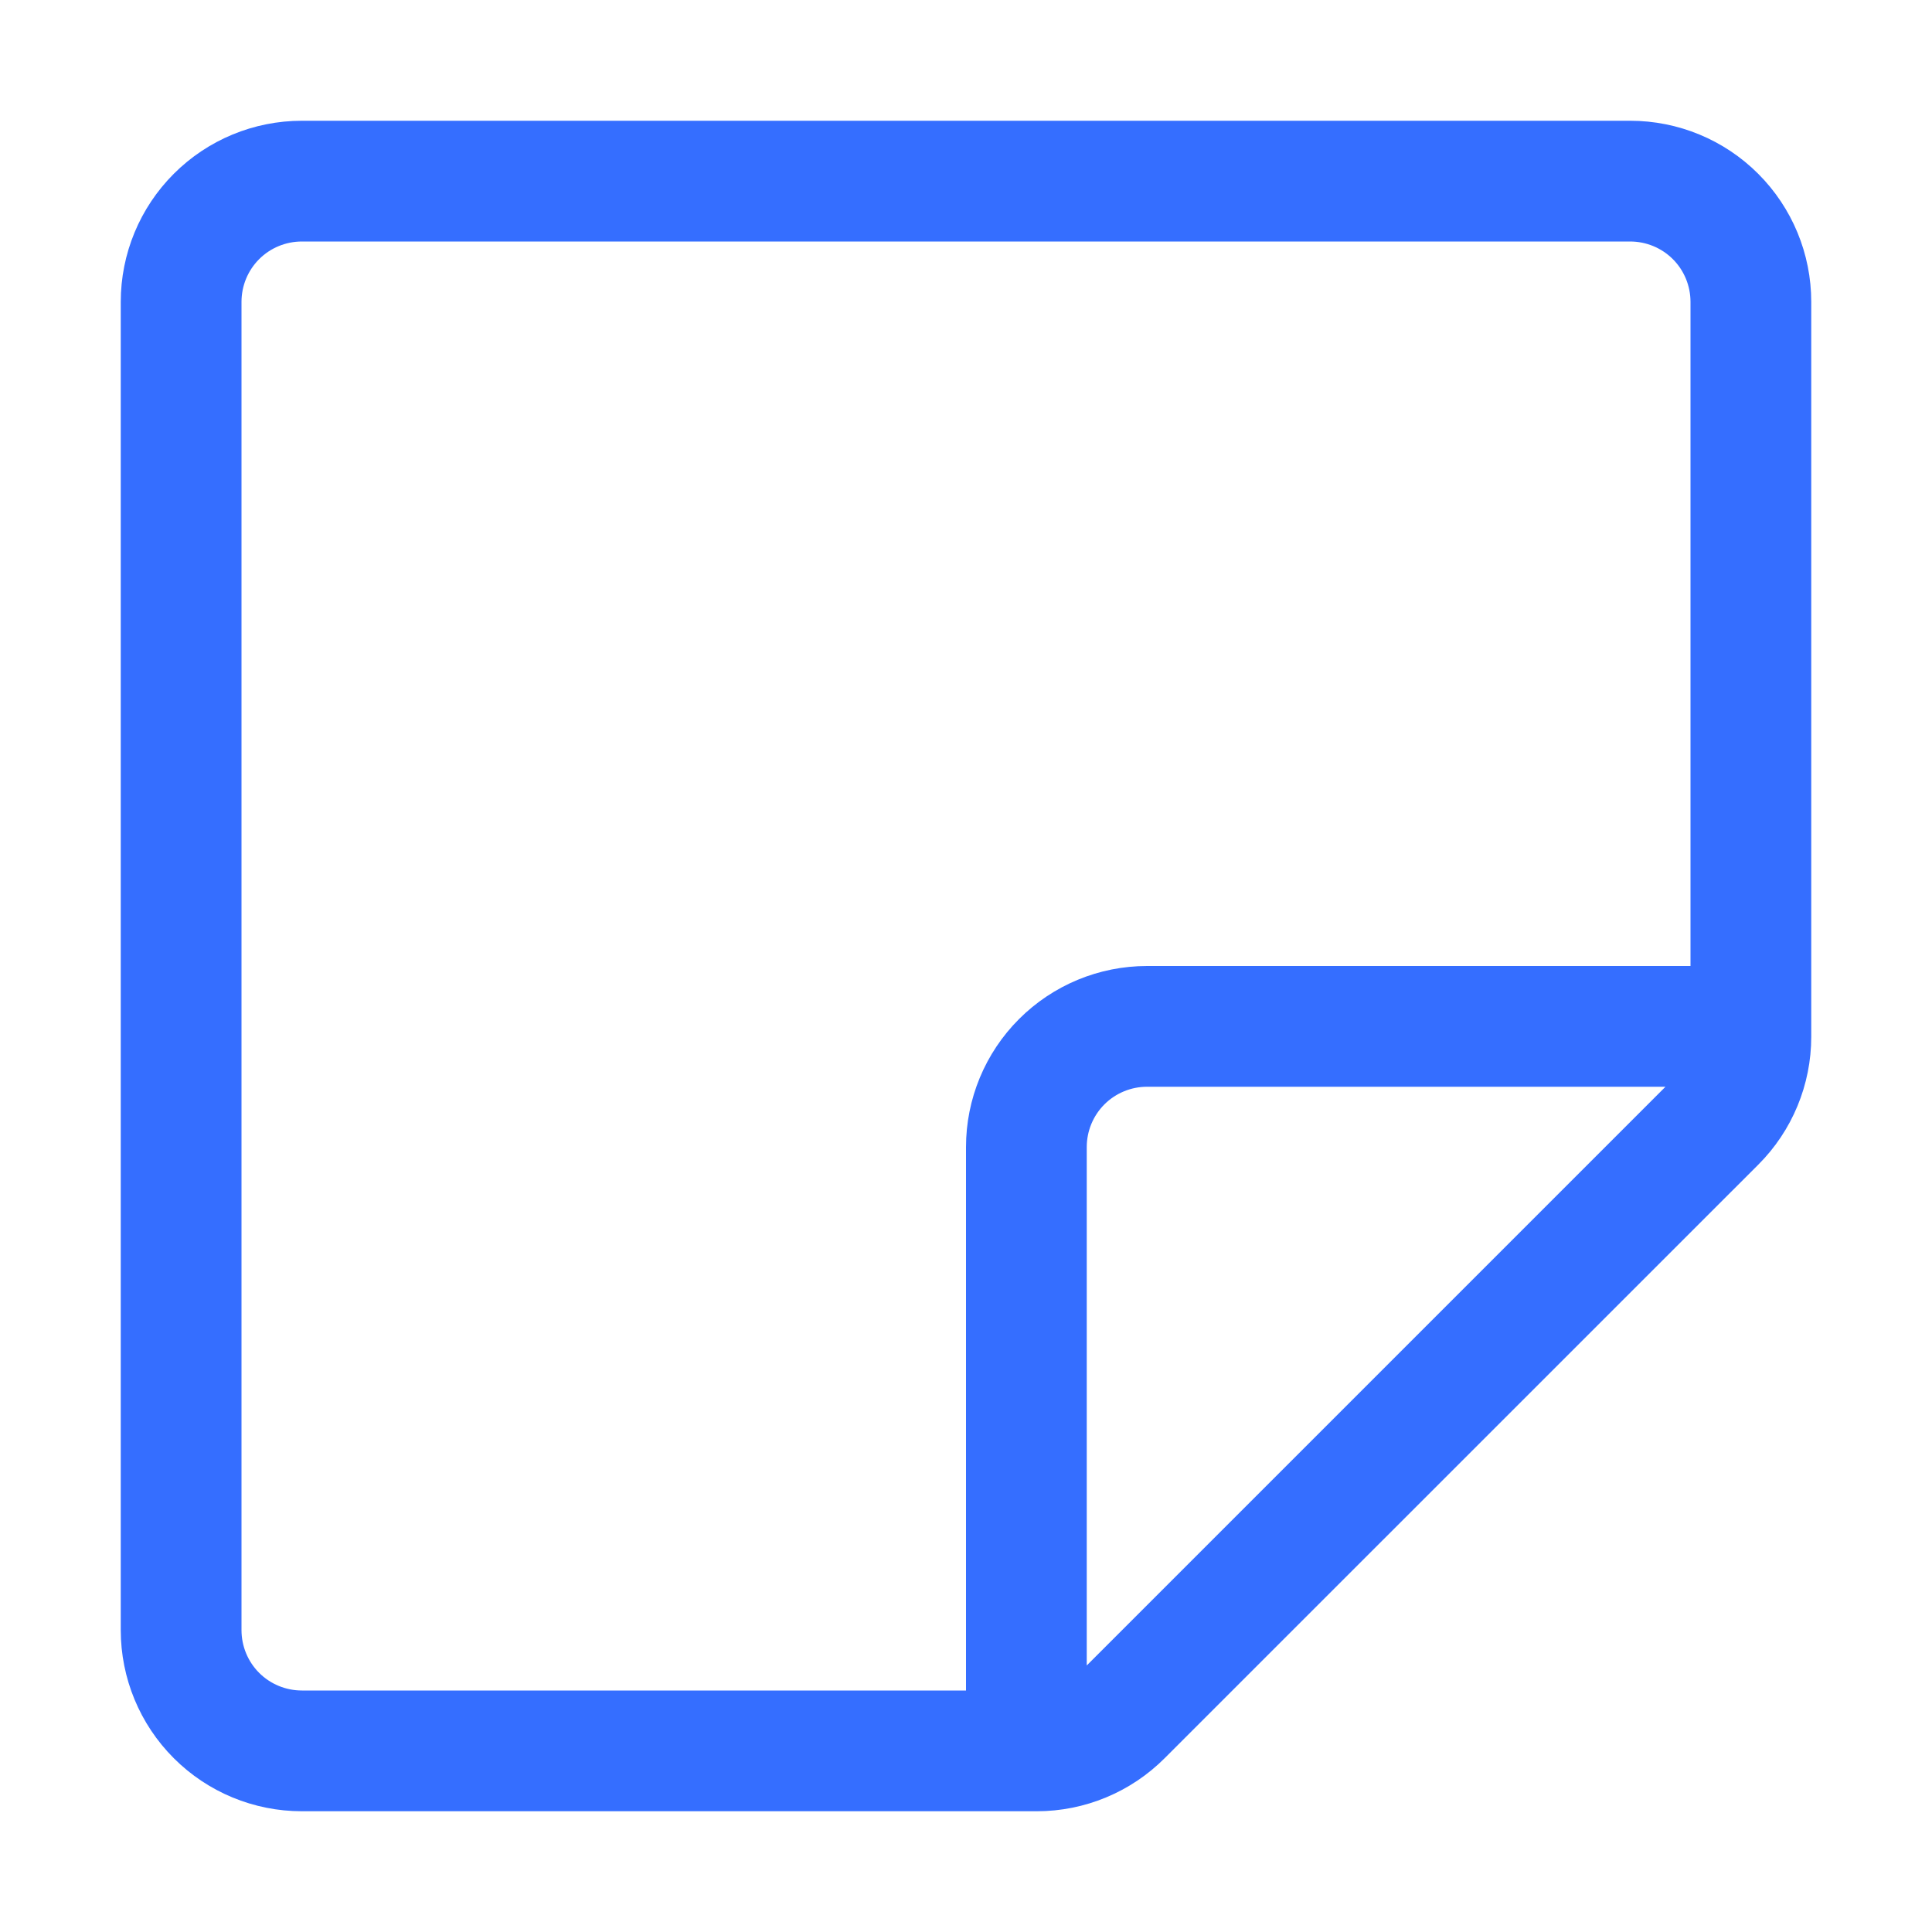
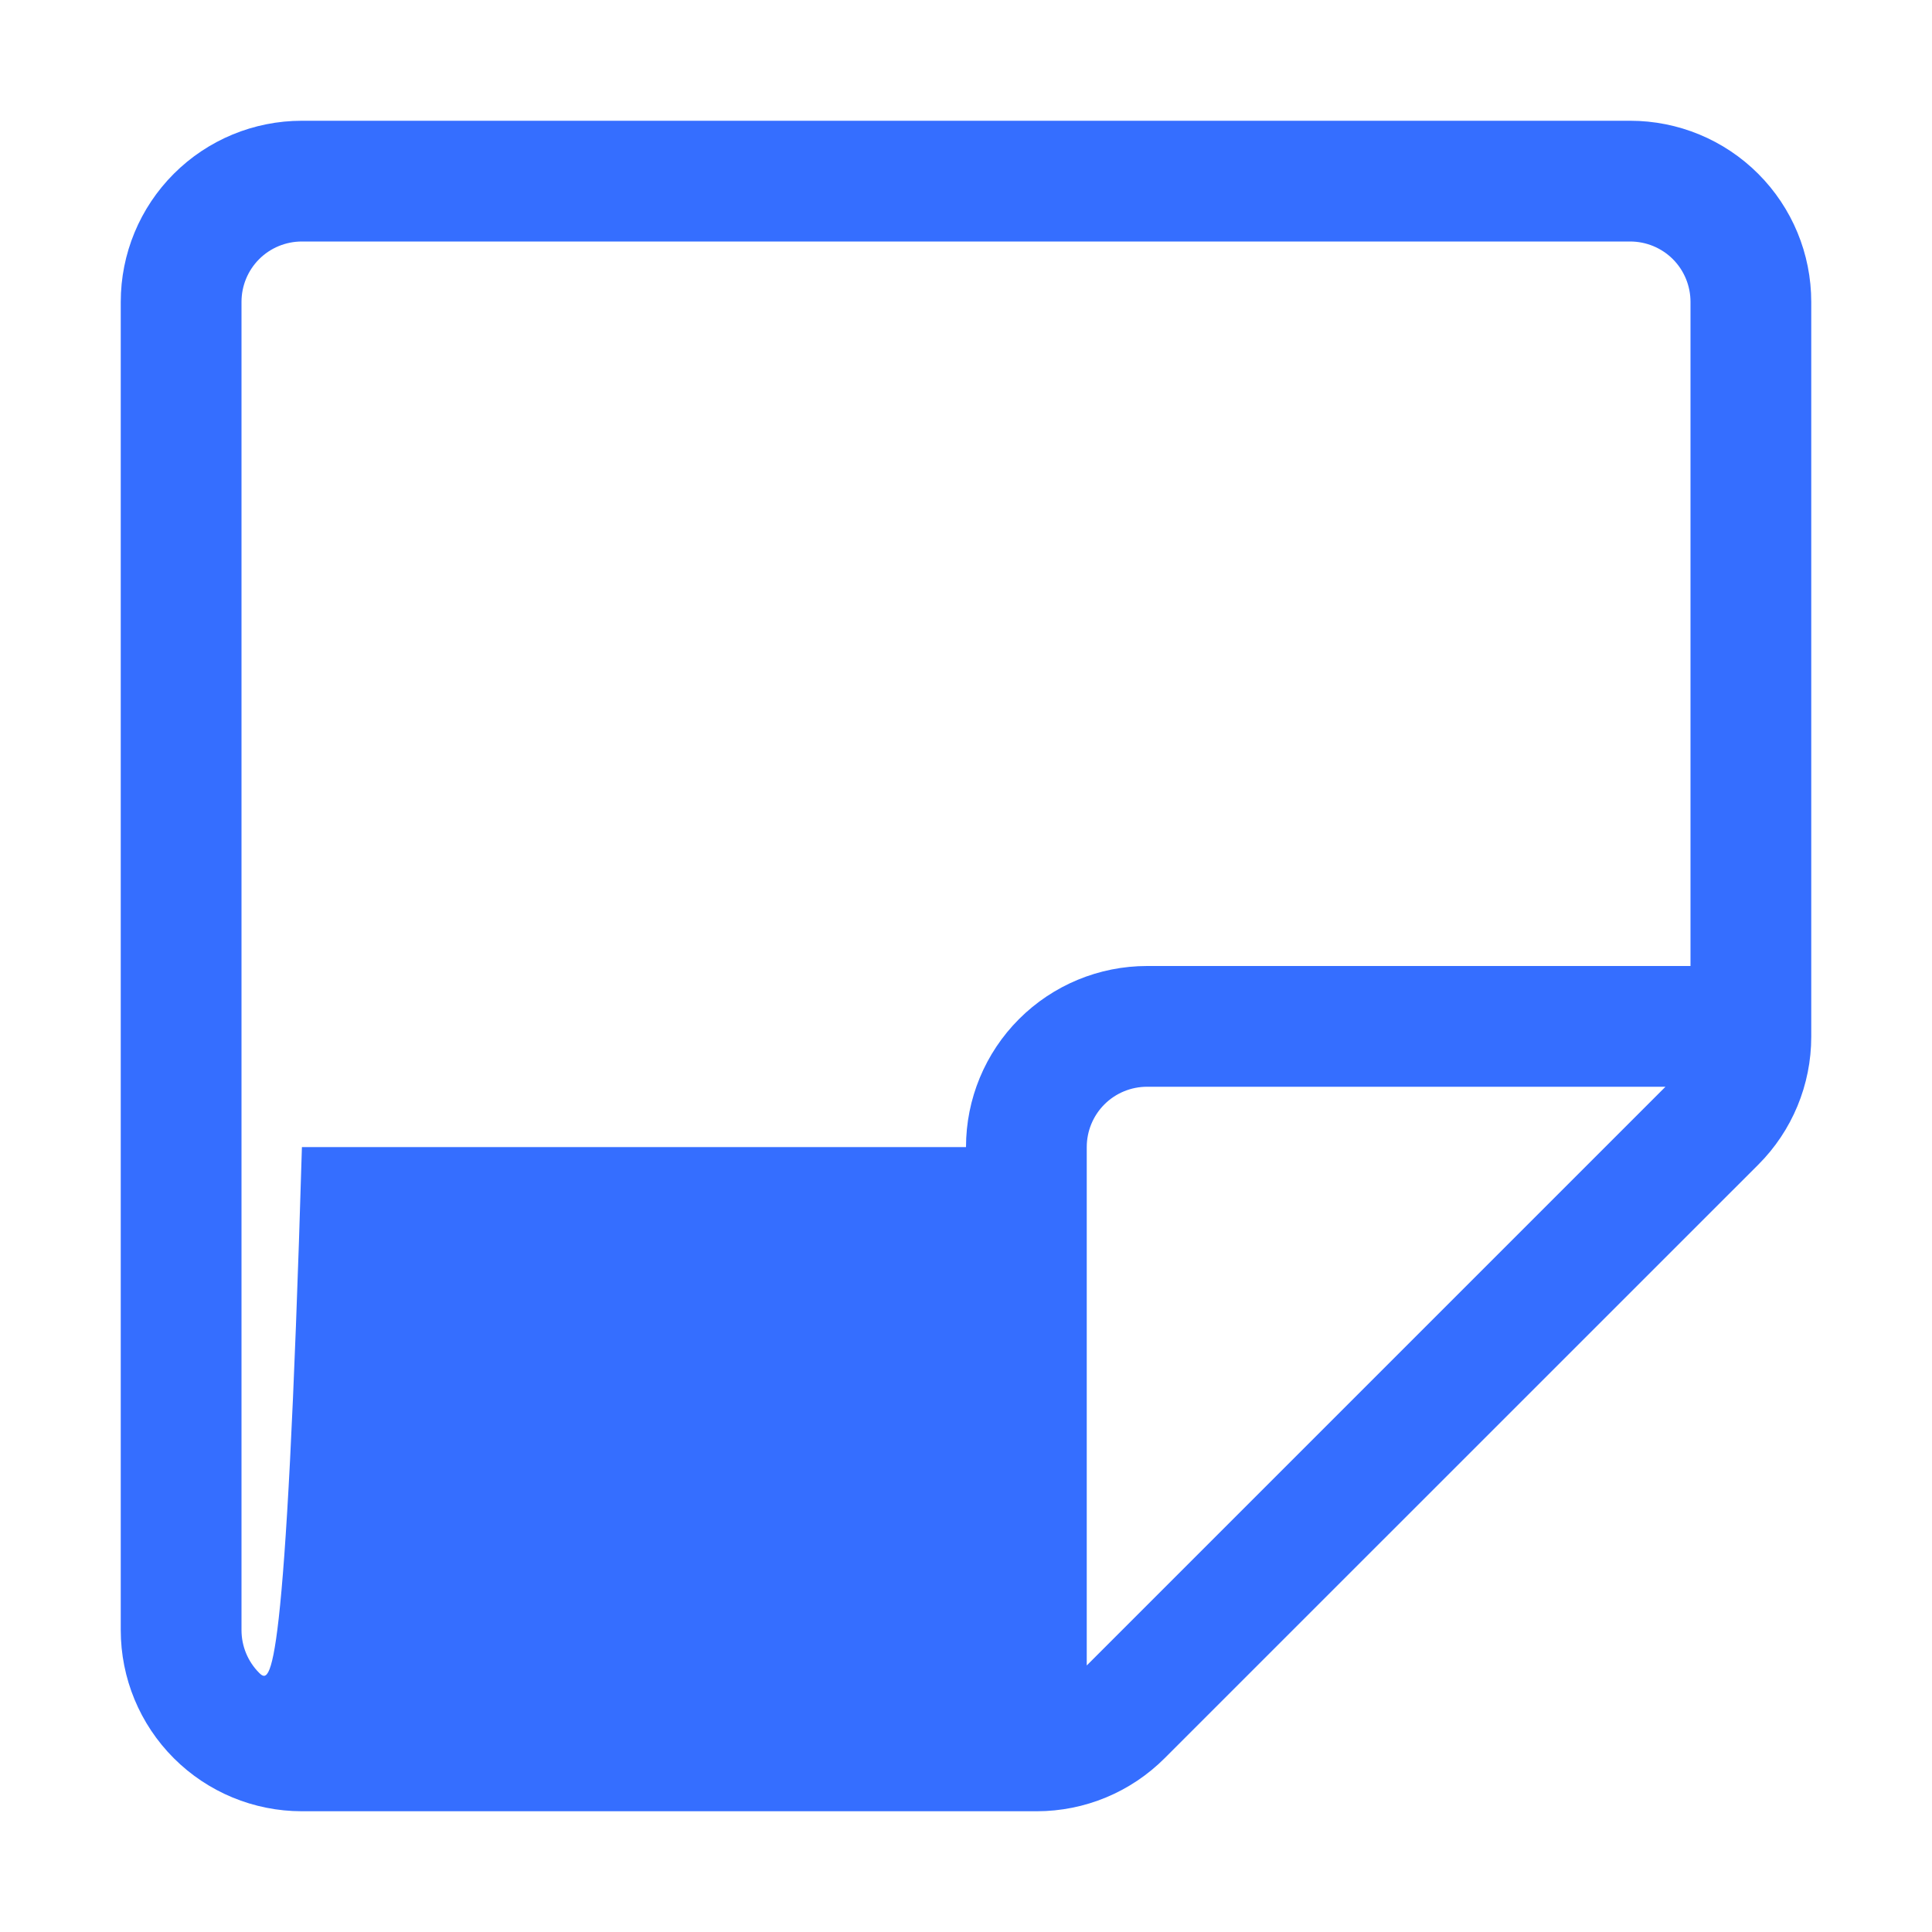
<svg xmlns="http://www.w3.org/2000/svg" width="22" height="22" viewBox="0 0 22 22" fill="none">
-   <path d="M3.438 1.375C2.89 1.375 2.366 1.592 1.979 1.979C1.592 2.366 1.375 2.89 1.375 3.438V18.562C1.375 19.11 1.592 19.634 1.979 20.021C2.366 20.408 2.89 20.625 3.438 20.625H11.806C12.353 20.625 12.877 20.407 13.263 20.02L20.021 13.263C20.408 12.877 20.625 12.352 20.625 11.806V3.438C20.625 2.89 20.408 2.366 20.021 1.979C19.634 1.592 19.11 1.375 18.562 1.375H3.438ZM2.75 3.438C2.75 3.255 2.822 3.08 2.951 2.951C3.08 2.822 3.255 2.75 3.438 2.75H18.562C18.745 2.75 18.92 2.822 19.049 2.951C19.178 3.08 19.25 3.255 19.25 3.438V11H13.062C12.515 11 11.991 11.217 11.604 11.604C11.217 11.991 11 12.515 11 13.062V19.25H3.438C3.255 19.25 3.08 19.178 2.951 19.049C2.822 18.92 2.75 18.745 2.75 18.562V3.438ZM12.375 18.965V13.062C12.375 12.88 12.447 12.705 12.576 12.576C12.705 12.447 12.88 12.375 13.062 12.375H18.965L12.375 18.965Z" fill="#356EFF" />
+   <path d="M3.438 1.375C2.89 1.375 2.366 1.592 1.979 1.979C1.592 2.366 1.375 2.89 1.375 3.438V18.562C1.375 19.11 1.592 19.634 1.979 20.021C2.366 20.408 2.89 20.625 3.438 20.625H11.806C12.353 20.625 12.877 20.407 13.263 20.02L20.021 13.263C20.408 12.877 20.625 12.352 20.625 11.806V3.438C20.625 2.89 20.408 2.366 20.021 1.979C19.634 1.592 19.11 1.375 18.562 1.375H3.438ZM2.75 3.438C2.75 3.255 2.822 3.08 2.951 2.951C3.08 2.822 3.255 2.75 3.438 2.75H18.562C18.745 2.75 18.92 2.822 19.049 2.951C19.178 3.08 19.25 3.255 19.25 3.438V11H13.062C12.515 11 11.991 11.217 11.604 11.604C11.217 11.991 11 12.515 11 13.062H3.438C3.255 19.25 3.08 19.178 2.951 19.049C2.822 18.92 2.75 18.745 2.75 18.562V3.438ZM12.375 18.965V13.062C12.375 12.88 12.447 12.705 12.576 12.576C12.705 12.447 12.88 12.375 13.062 12.375H18.965L12.375 18.965Z" fill="#356EFF" />
</svg>